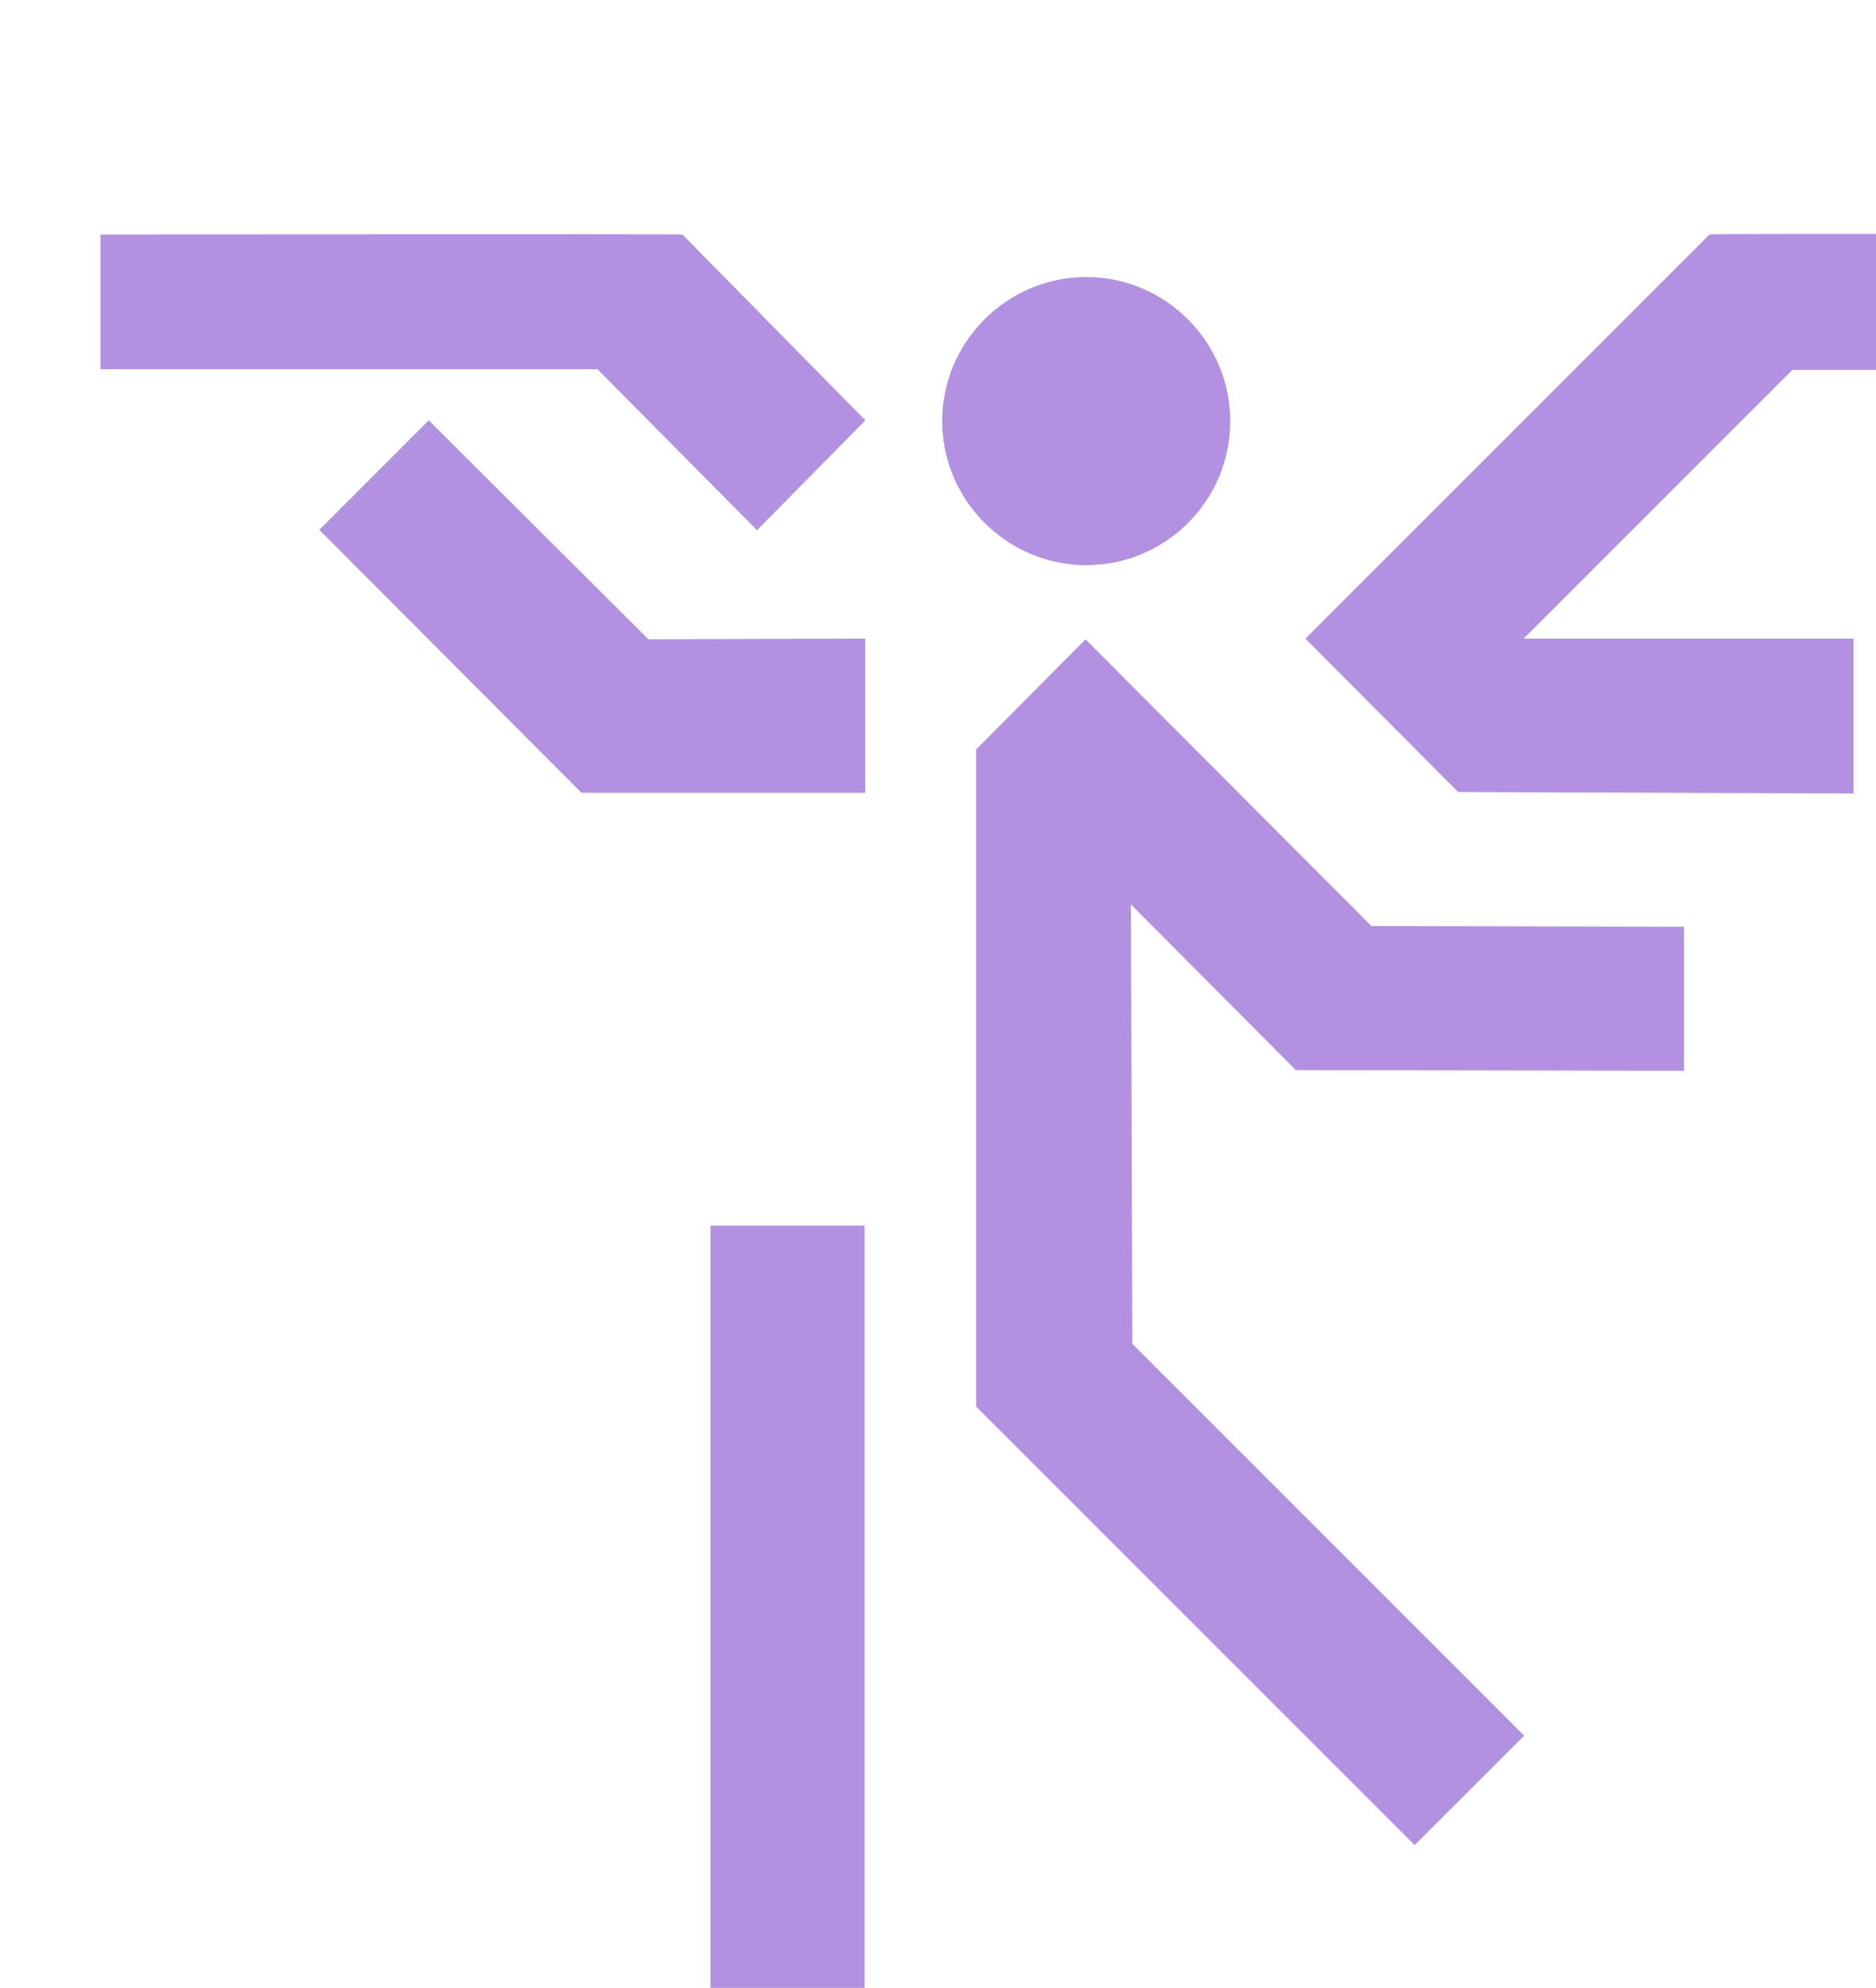
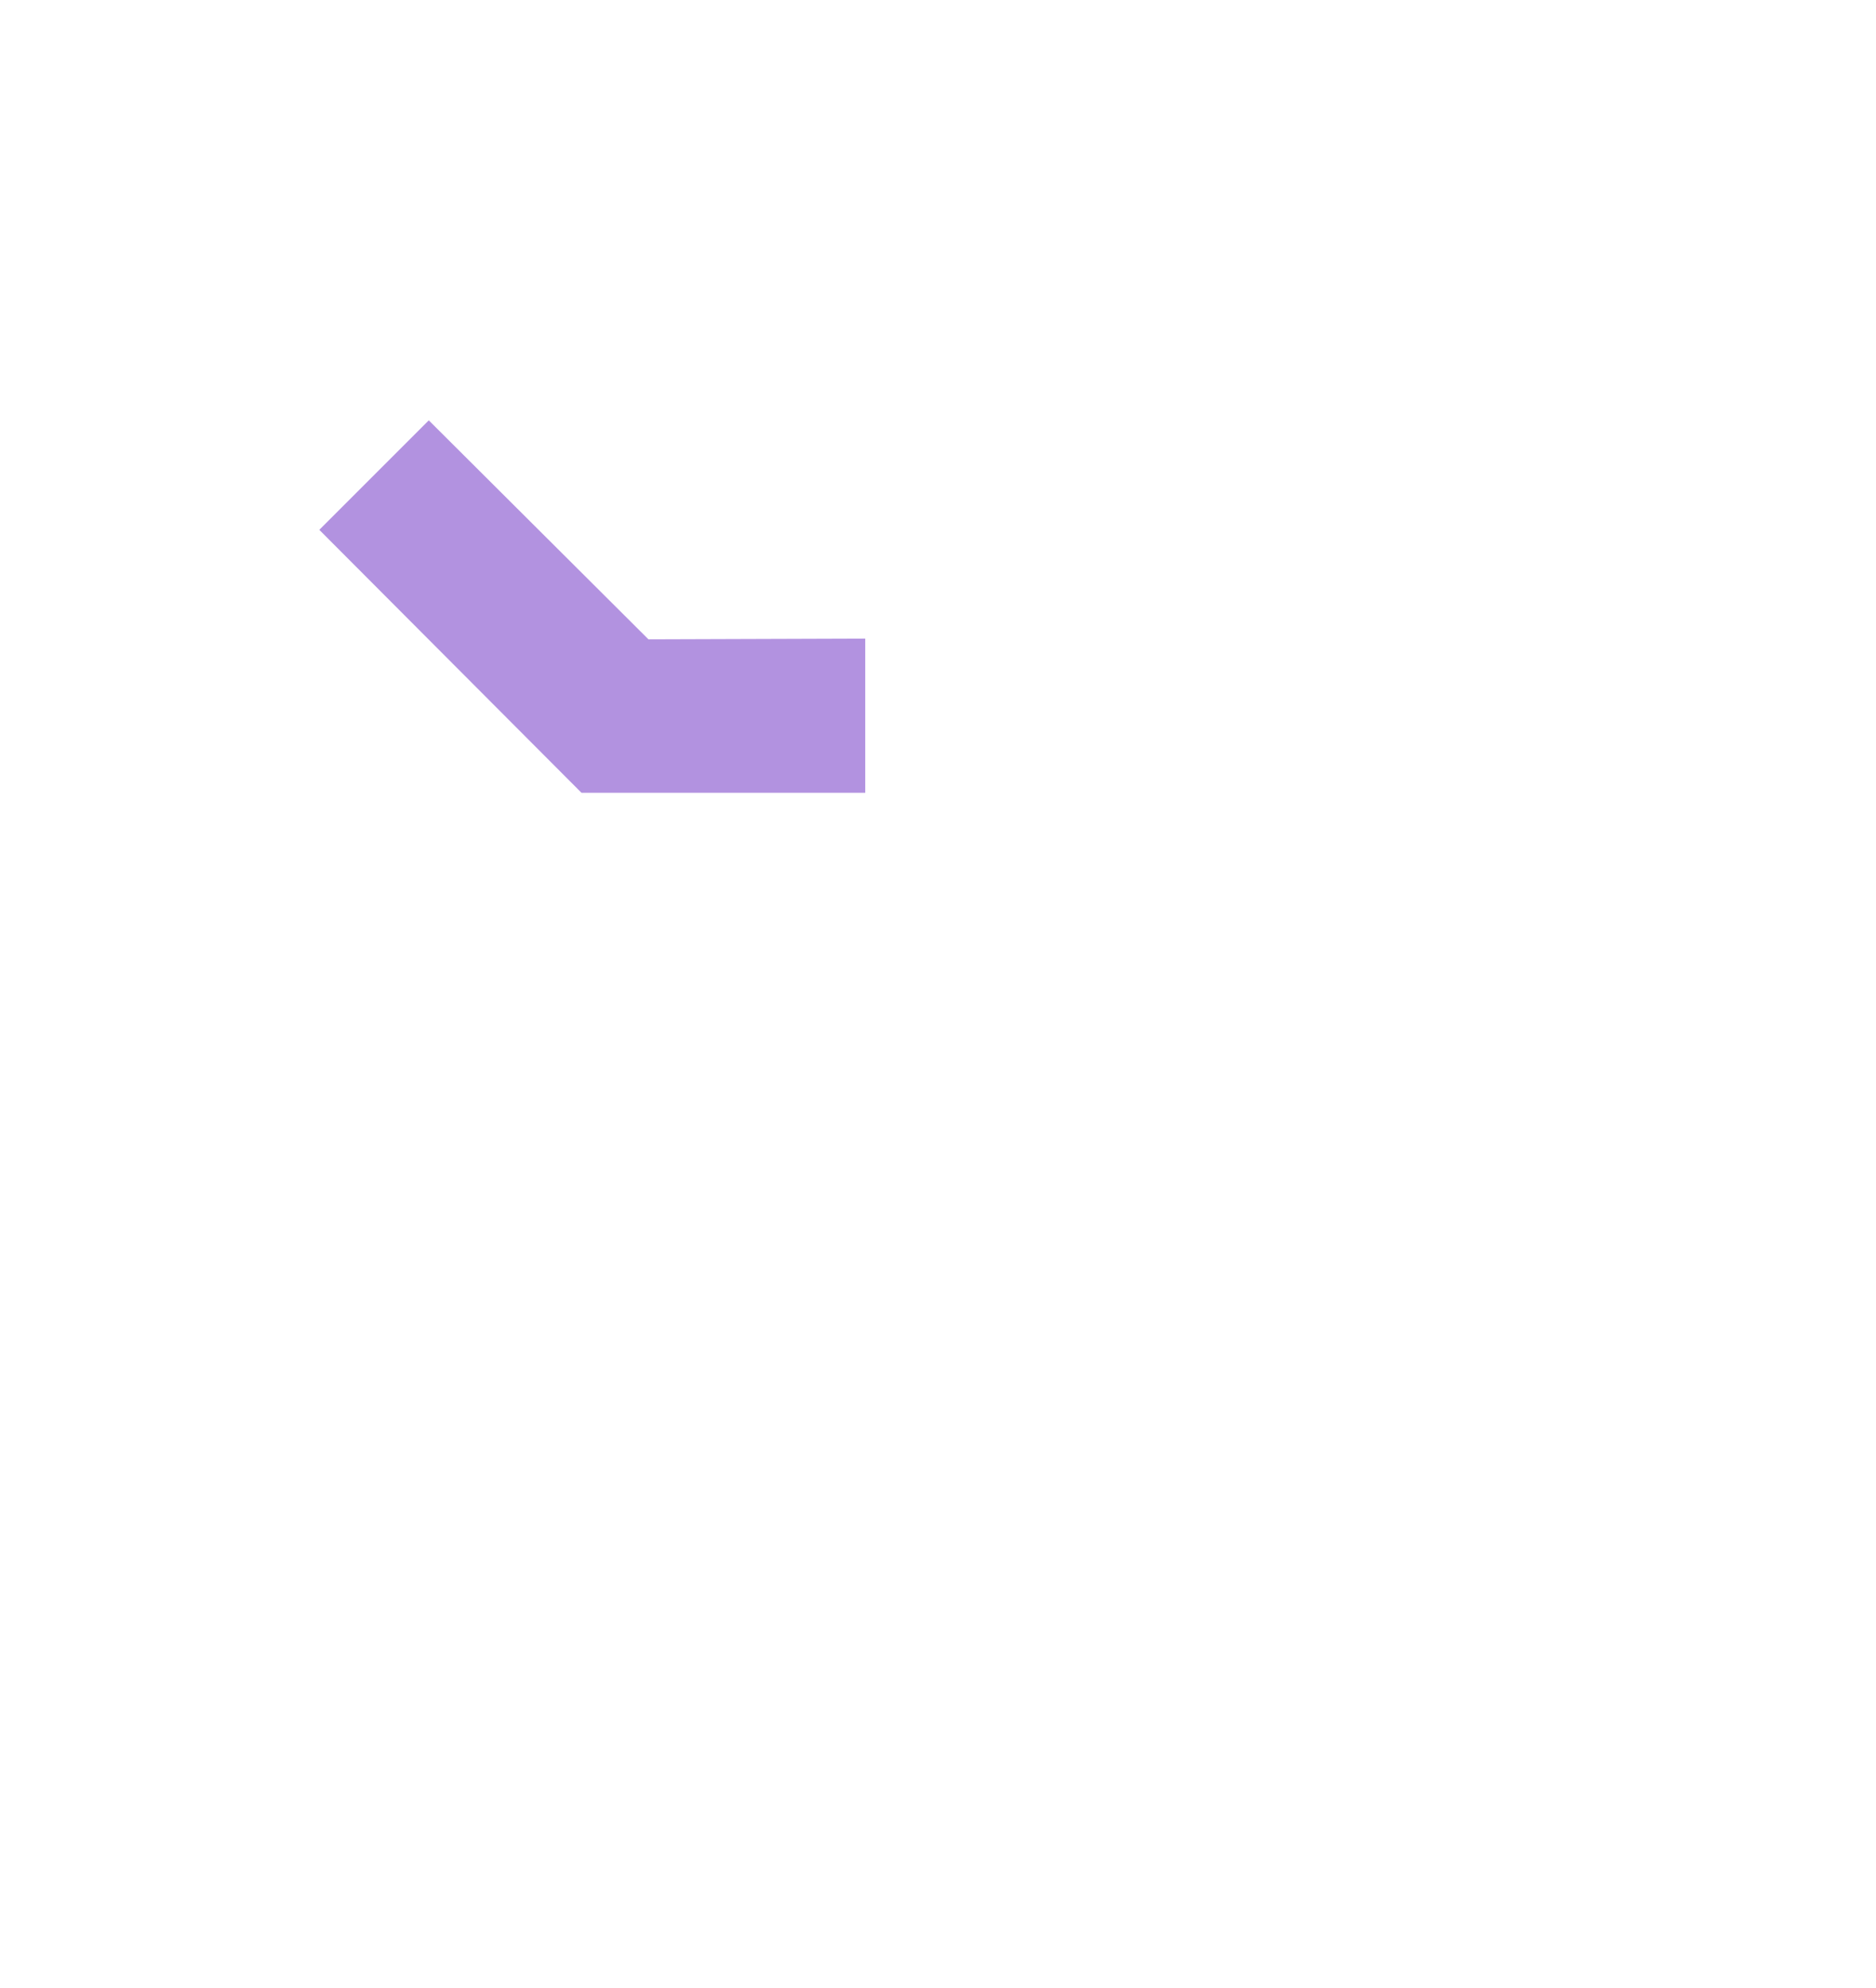
<svg xmlns="http://www.w3.org/2000/svg" viewBox="0 0 84 89">
-   <path d="M48.638 25.303C52.217 25.303 55.087 22.4 55.087 18.853C55.087 15.305 52.185 12.403 48.638 12.403C45.09 12.403 42.188 15.305 42.188 18.853C42.188 22.4 45.09 25.303 48.638 25.303Z" fill="#B292E0" />
-   <path d="M38.714 54.876H31.812V91.254H38.714V54.876Z" fill="#B292E0" />
-   <path d="M80.286 16.563H97.572V10.5C97.572 10.5 76.61 10.435 76.545 10.5L58.453 28.592L65.29 35.461L82.995 35.526V28.592H68.225L80.286 16.531V16.563Z" fill="#B292E0" />
-   <path d="M33.88 23.755L38.749 18.82L30.558 10.5C30.461 10.468 4.5 10.5 4.5 10.5V16.531H26.753L33.847 23.69L33.88 23.755Z" fill="#B292E0" />
  <path d="M19.199 18.82L14.297 23.722L26.036 35.494H38.742V28.592L29.035 28.624L19.199 18.82Z" fill="#B292E0" />
-   <path d="M75.405 47.942V41.492L61.408 41.46L48.605 28.625L43.703 33.559V62.971L63.343 82.611L68.245 77.709L50.701 60.165L50.637 40.493L58.022 47.91L75.405 47.942Z" fill="#B292E0" />
</svg>